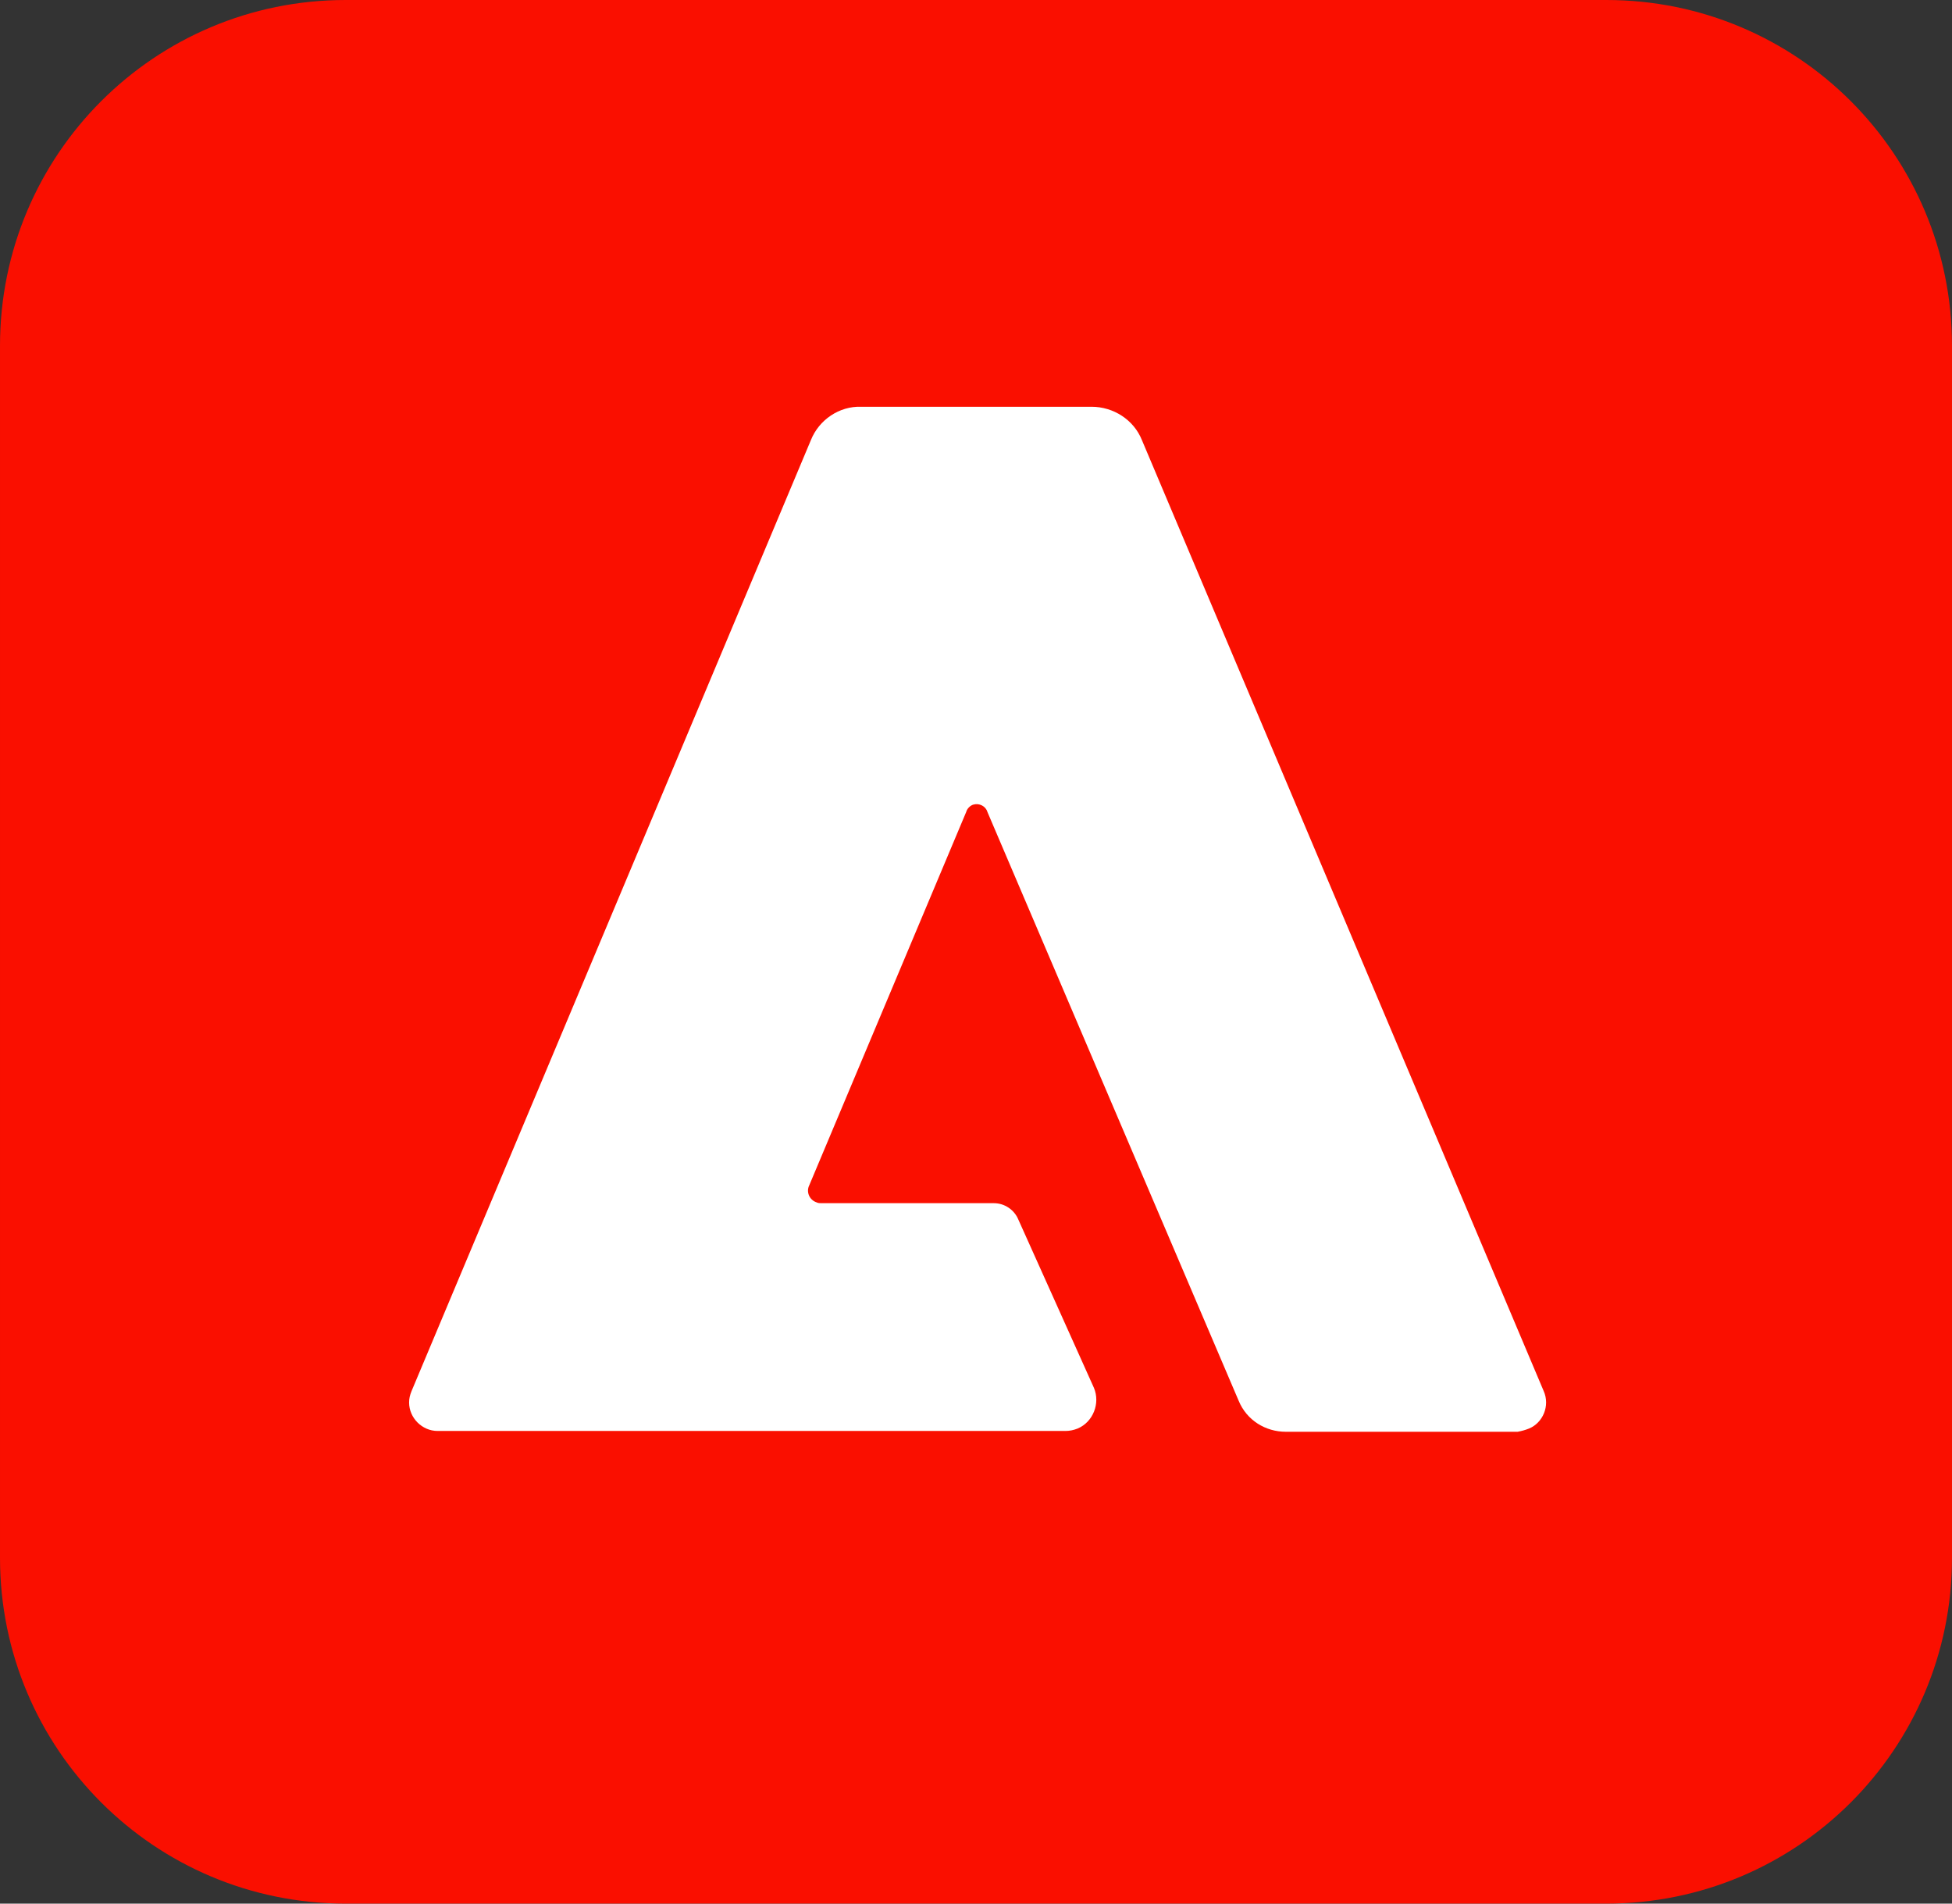
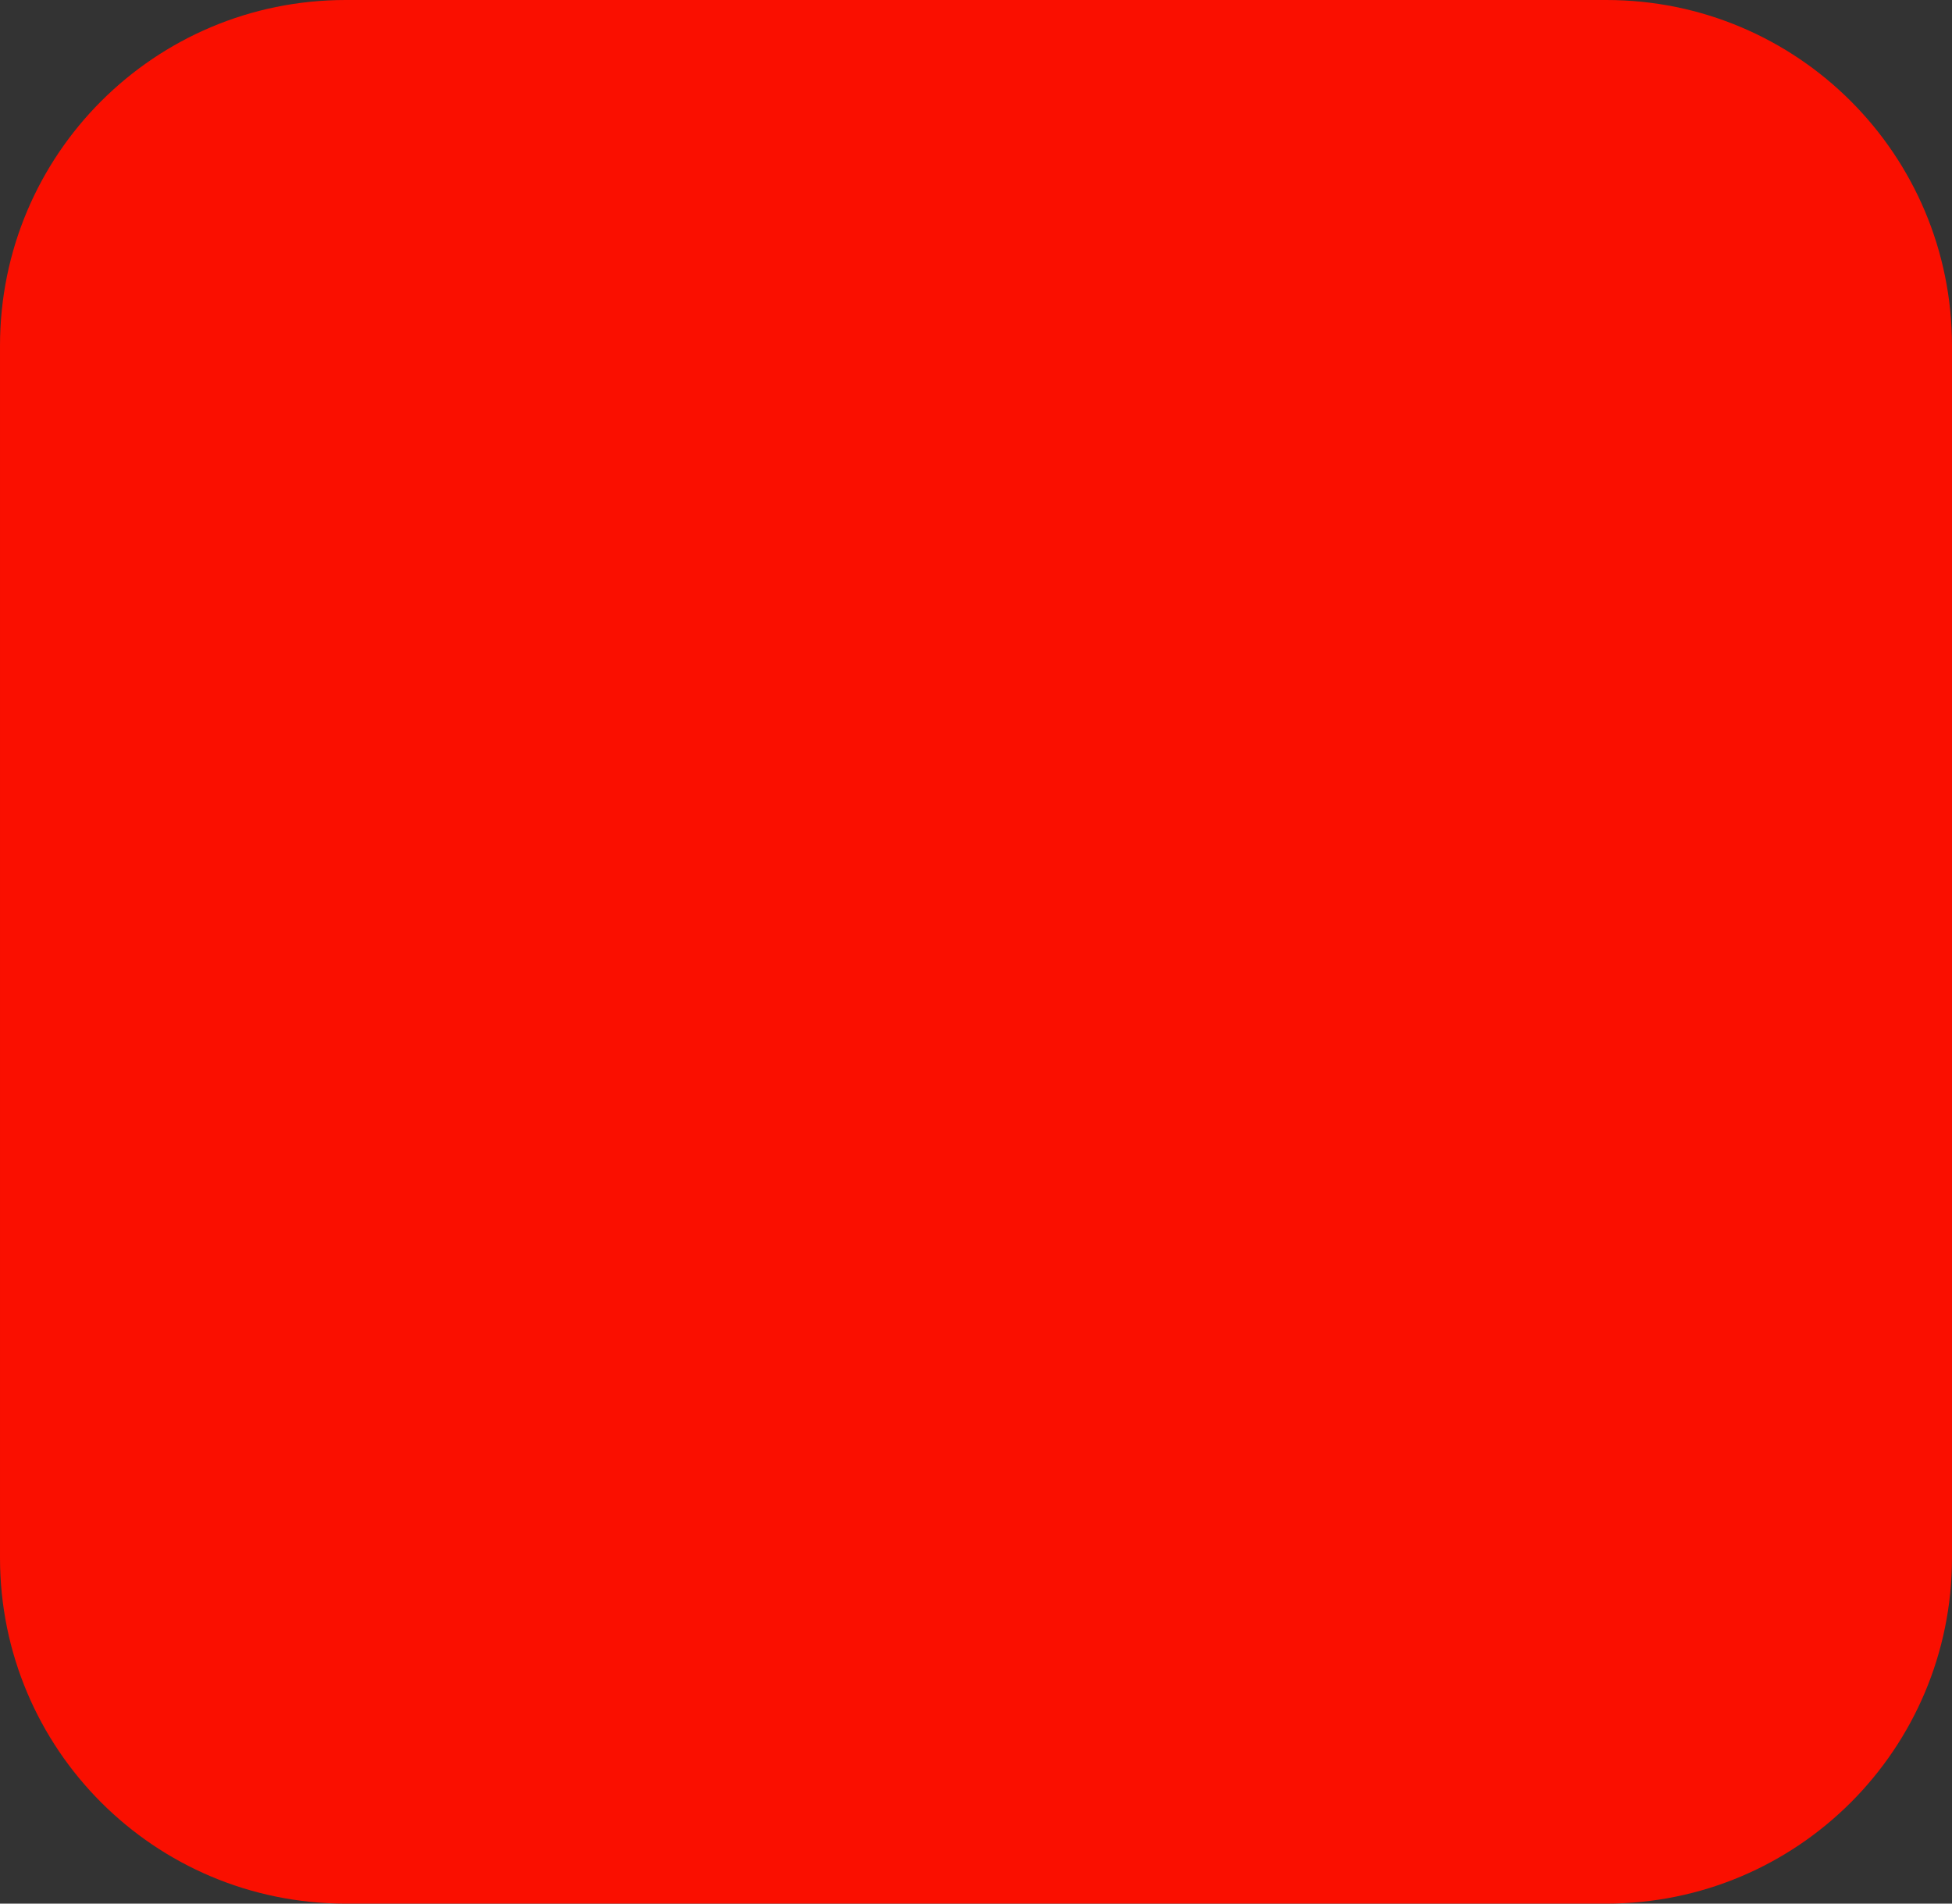
<svg xmlns="http://www.w3.org/2000/svg" viewBox="121 65 240 234" xml:space="preserve" style="enable-background:new 0 0 482 364;" y="0px" x="0px" id="Layer_1" version="1.0">
  <rect x="121" y="65" width="240" height="234" fill="#333333" stroke="none" />
  <style type="text/css">
	.st0{fill:#FA0F00;}
	.st1{fill:#FFFFFF;}
</style>
  <path d="M163.5,65h155C342,65,361,84,361,107.5v149c0,23.5-19,42.5-42.5,42.5h-155c-23.5,0-42.5-19-42.5-42.5v-149  C121,84,140,65,163.5,65z" class="st0" />
-   <path d="M307.6,241h-28.5c-2.5,0-4.8-1.4-5.8-3.8l-30.9-72.4c-0.2-0.7-1-1.1-1.7-0.9  c-0.4,0.1-0.8,0.5-0.9,0.9l-19.3,45.9c-0.4,0.8,0,1.8,0.9,2.1c0.2,0.1,0.4,0.1,0.6,0.1h21.2c1.3,0,2.5,0.8,3,2l9.3,20.7  c0.8,1.9-0.1,4.2-2,5c-0.5,0.2-1,0.3-1.5,0.3h-77.2c-1.9,0-3.5-1.6-3.5-3.5c0-0.5,0.1-0.9,0.3-1.4l49.1-116.9c1-2.5,3.5-4.2,6.2-4.1  h28.3c2.7,0,5.2,1.6,6.2,4.1L310.8,236c0.8,1.8-0.1,3.9-1.8,4.6C308.5,240.8,308.1,240.9,307.6,241z" class="st1" id="_256" />
</svg>